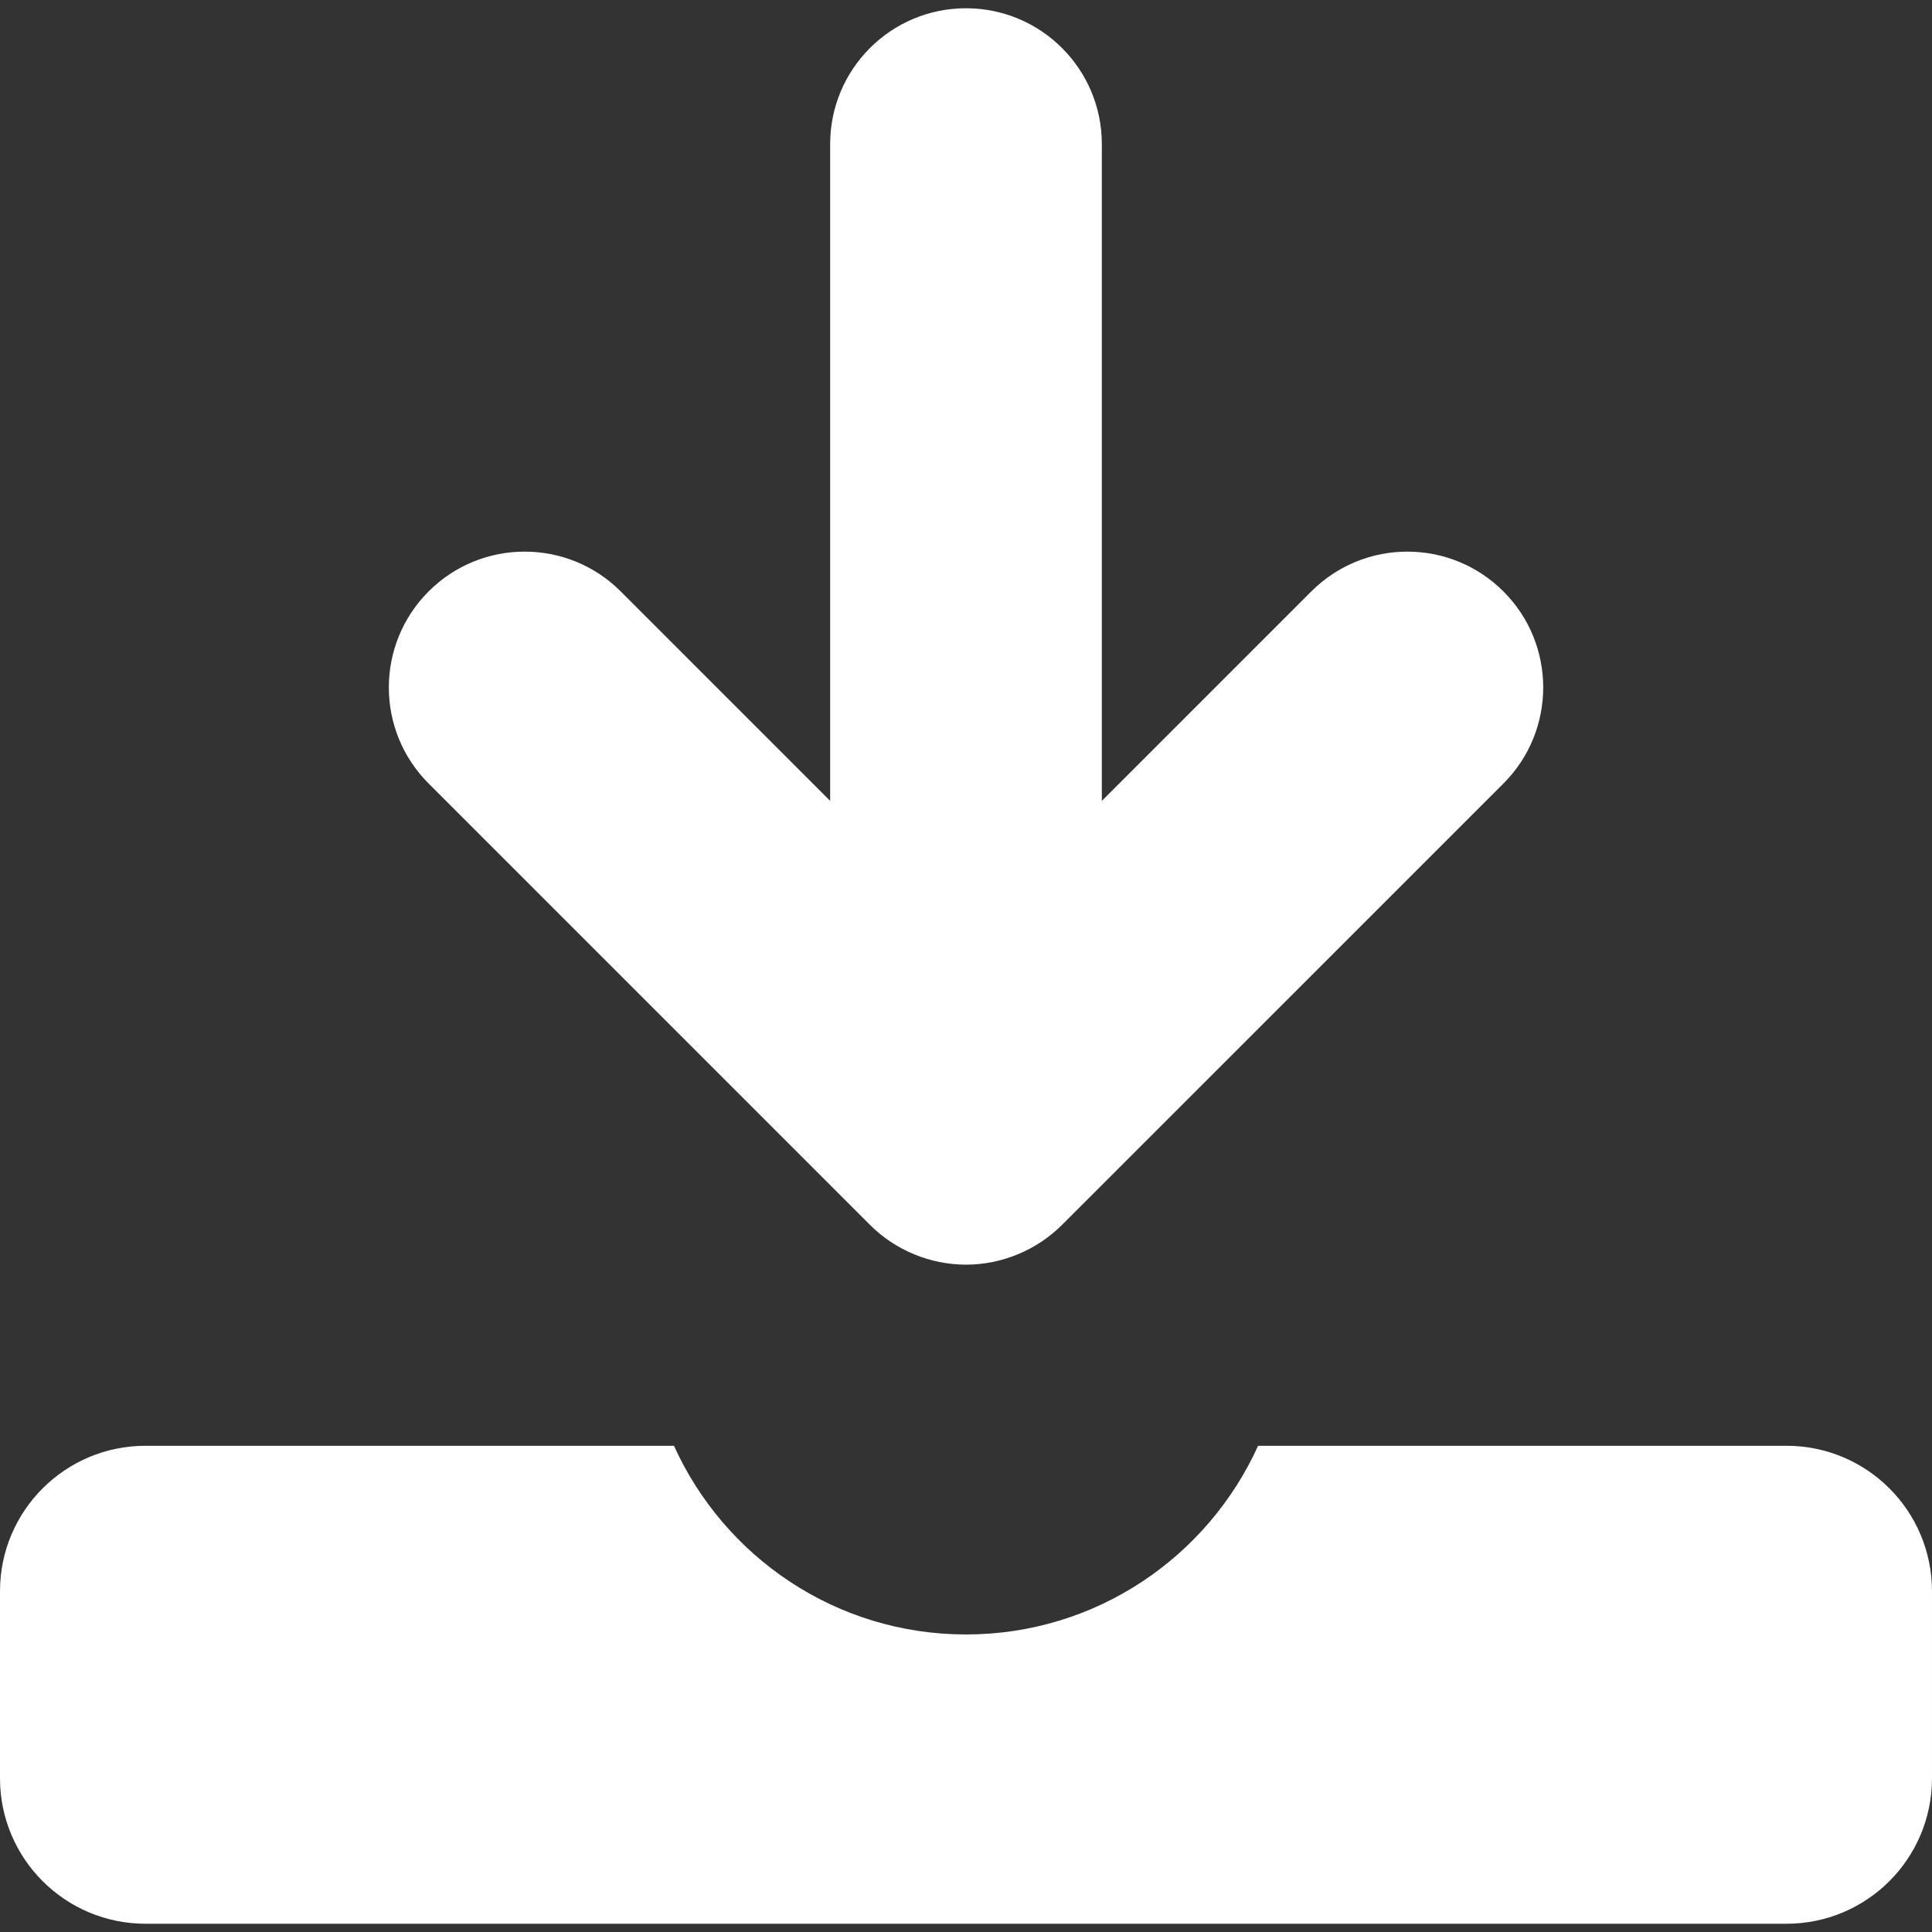
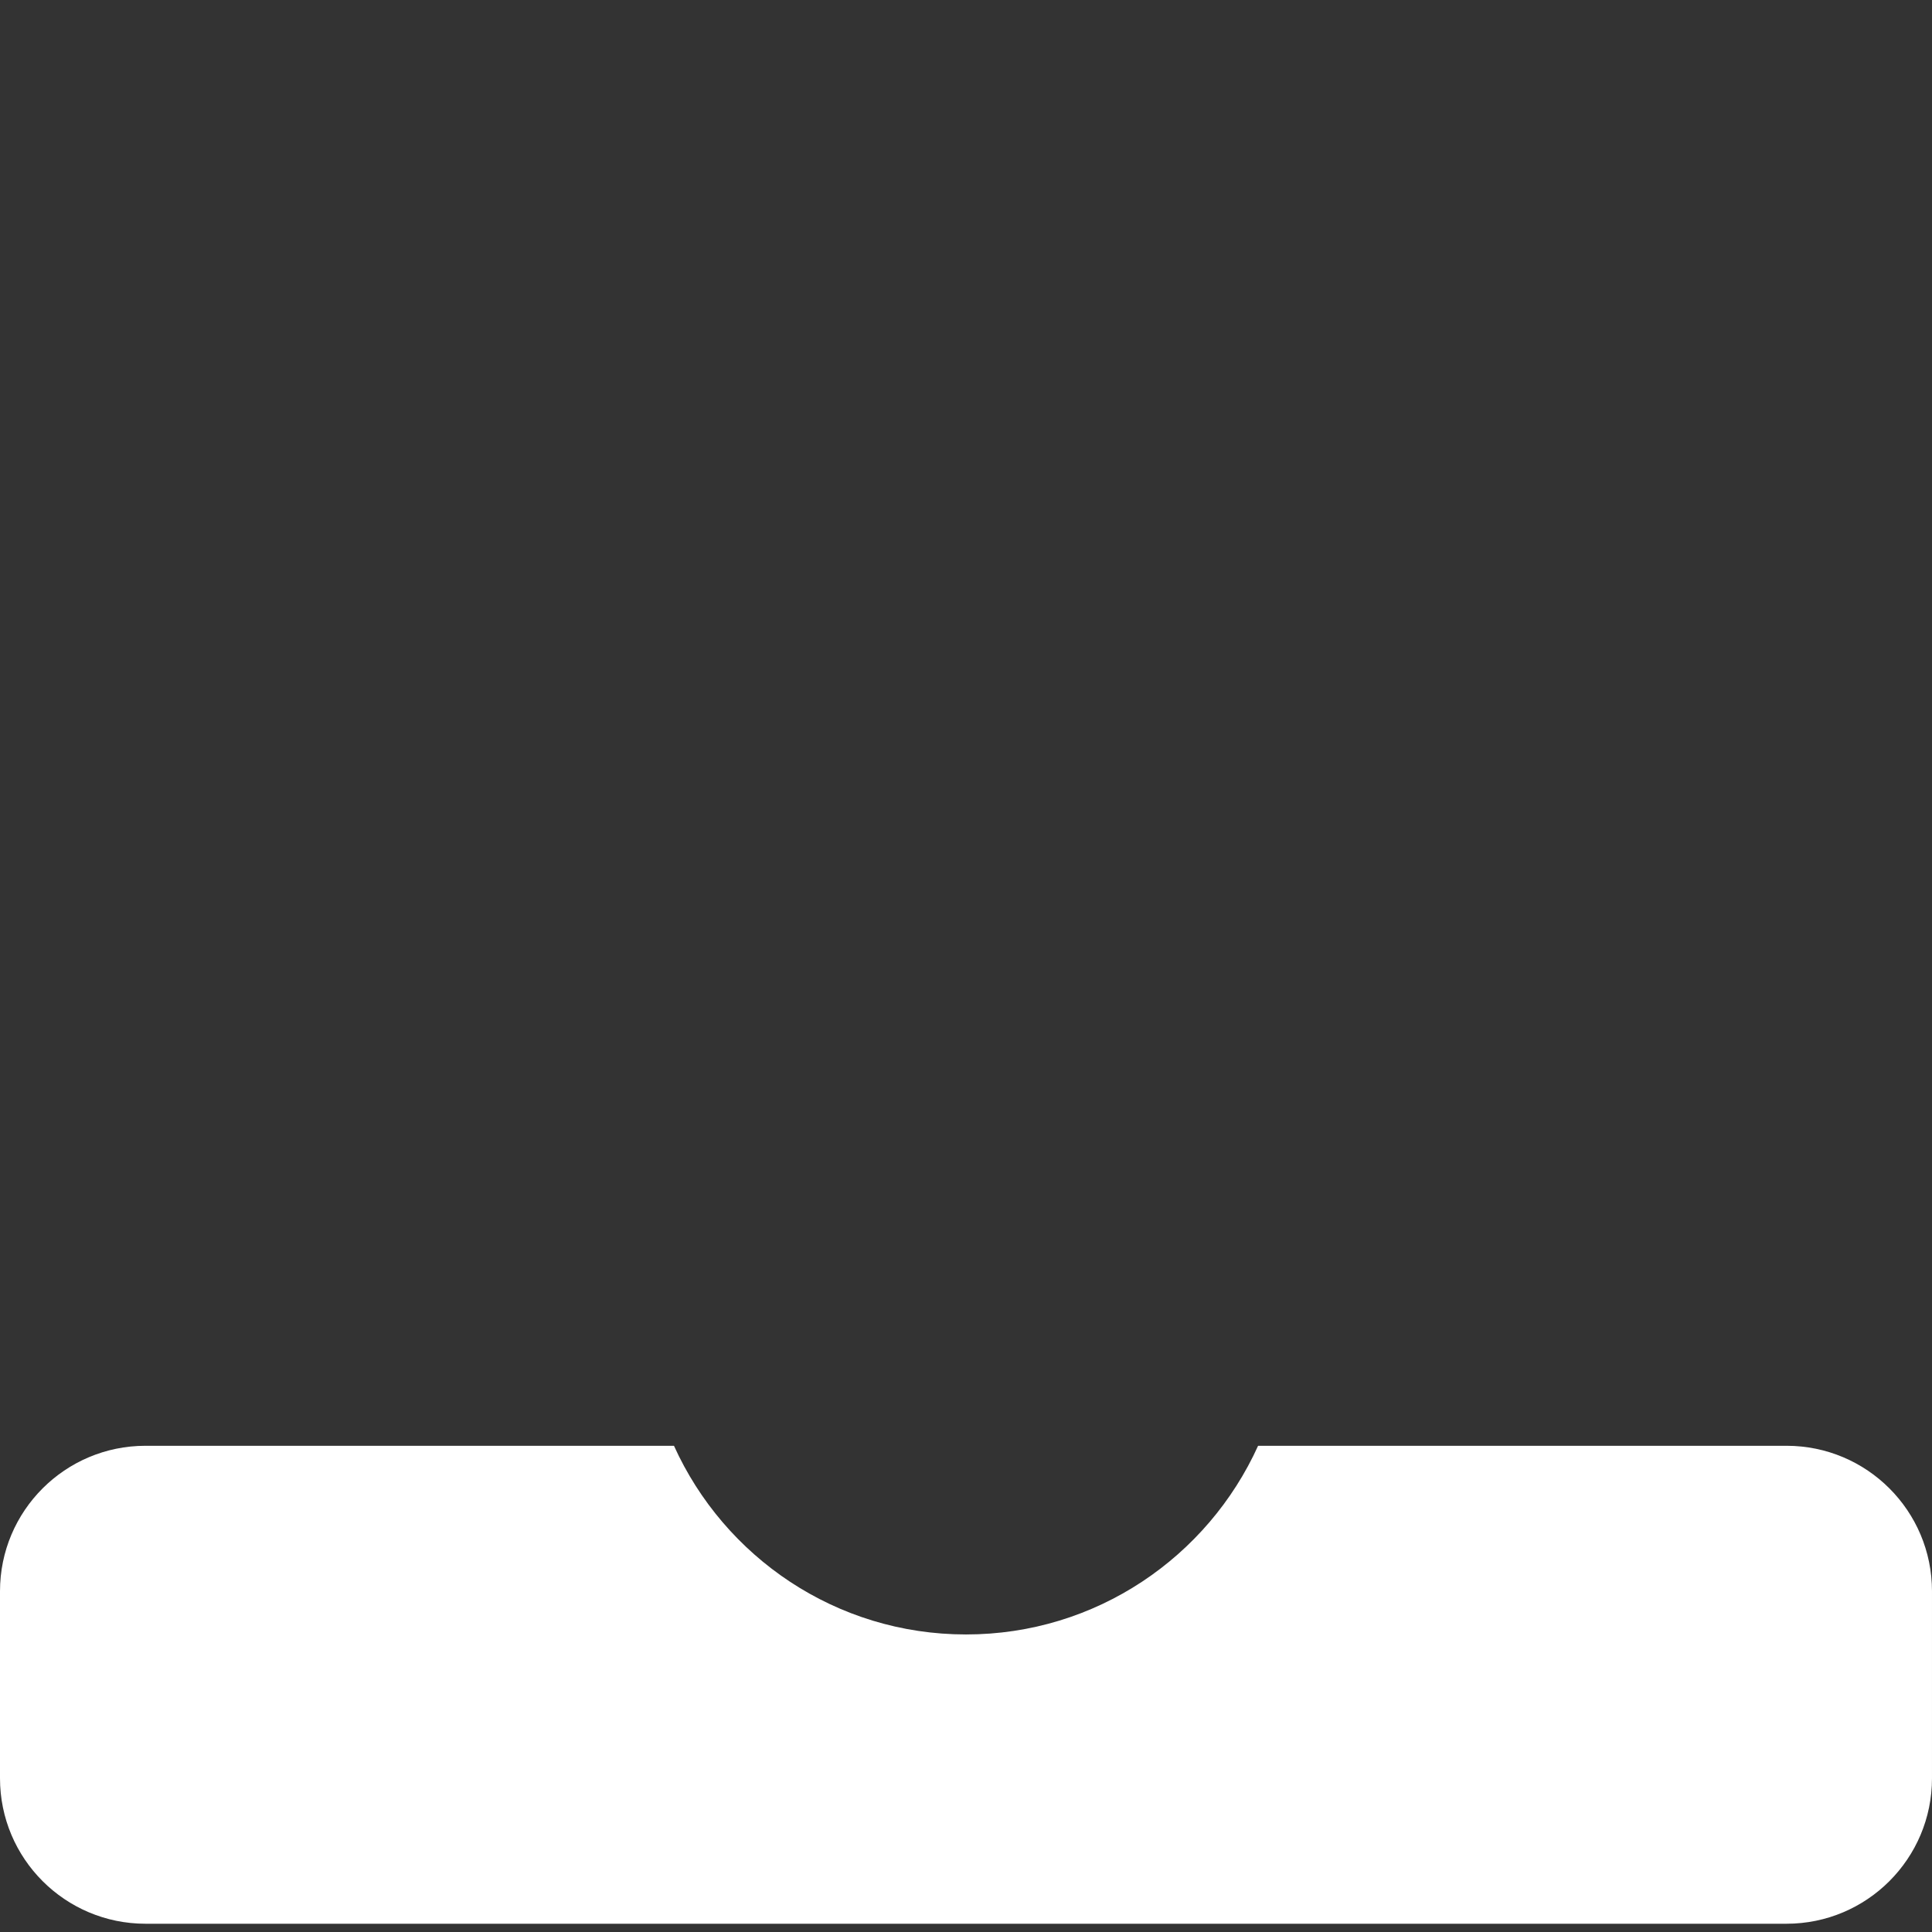
<svg xmlns="http://www.w3.org/2000/svg" version="1.1" id="_x32_" x="0px" y="0px" viewBox="0 0 512 512" style="width: 32px; height: 32px; opacity: 1;" xml:space="preserve">
  <rect x="0" y="0" width="512" height="512" fill="#333333" stroke="none" />
  <style type="text/css">
	.st0{fill:#4B4B4B;}
</style>
  <g>
-     <path class="st0" d="M230.546,324.601c6.688,6.703,15.969,10.547,25.454,10.547c9.469,0,18.75-3.844,25.453-10.547L398.422,207.64   c14.062-14.054,14.062-36.851,0-50.906c-14.062-14.062-36.859-14.062-50.906,0v-0.007L292,212.242V38.188c0-19.883-16.125-36-36-36   c-19.89,0-36,16.117-36,36v174.046l-55.5-55.5c-14.062-14.062-36.859-14.062-50.906-0.007c-14.062,14.062-14.062,36.859,0,50.914   L230.546,324.601z" style="fill: rgb(255, 255, 255);" />
    <path class="st0" d="M473.453,383.148H333.406c-13.36,29.469-42.954,50-77.406,50c-34.454,0-64.047-20.531-77.39-50H38.562   C17.266,383.148,0,400.406,0,421.696v49.562c0,21.297,17.266,38.554,38.562,38.554h434.89c21.297,0,38.547-17.258,38.547-38.554   v-49.562C512,400.406,494.75,383.148,473.453,383.148z" style="fill: rgb(255, 255, 255);" />
  </g>
</svg>